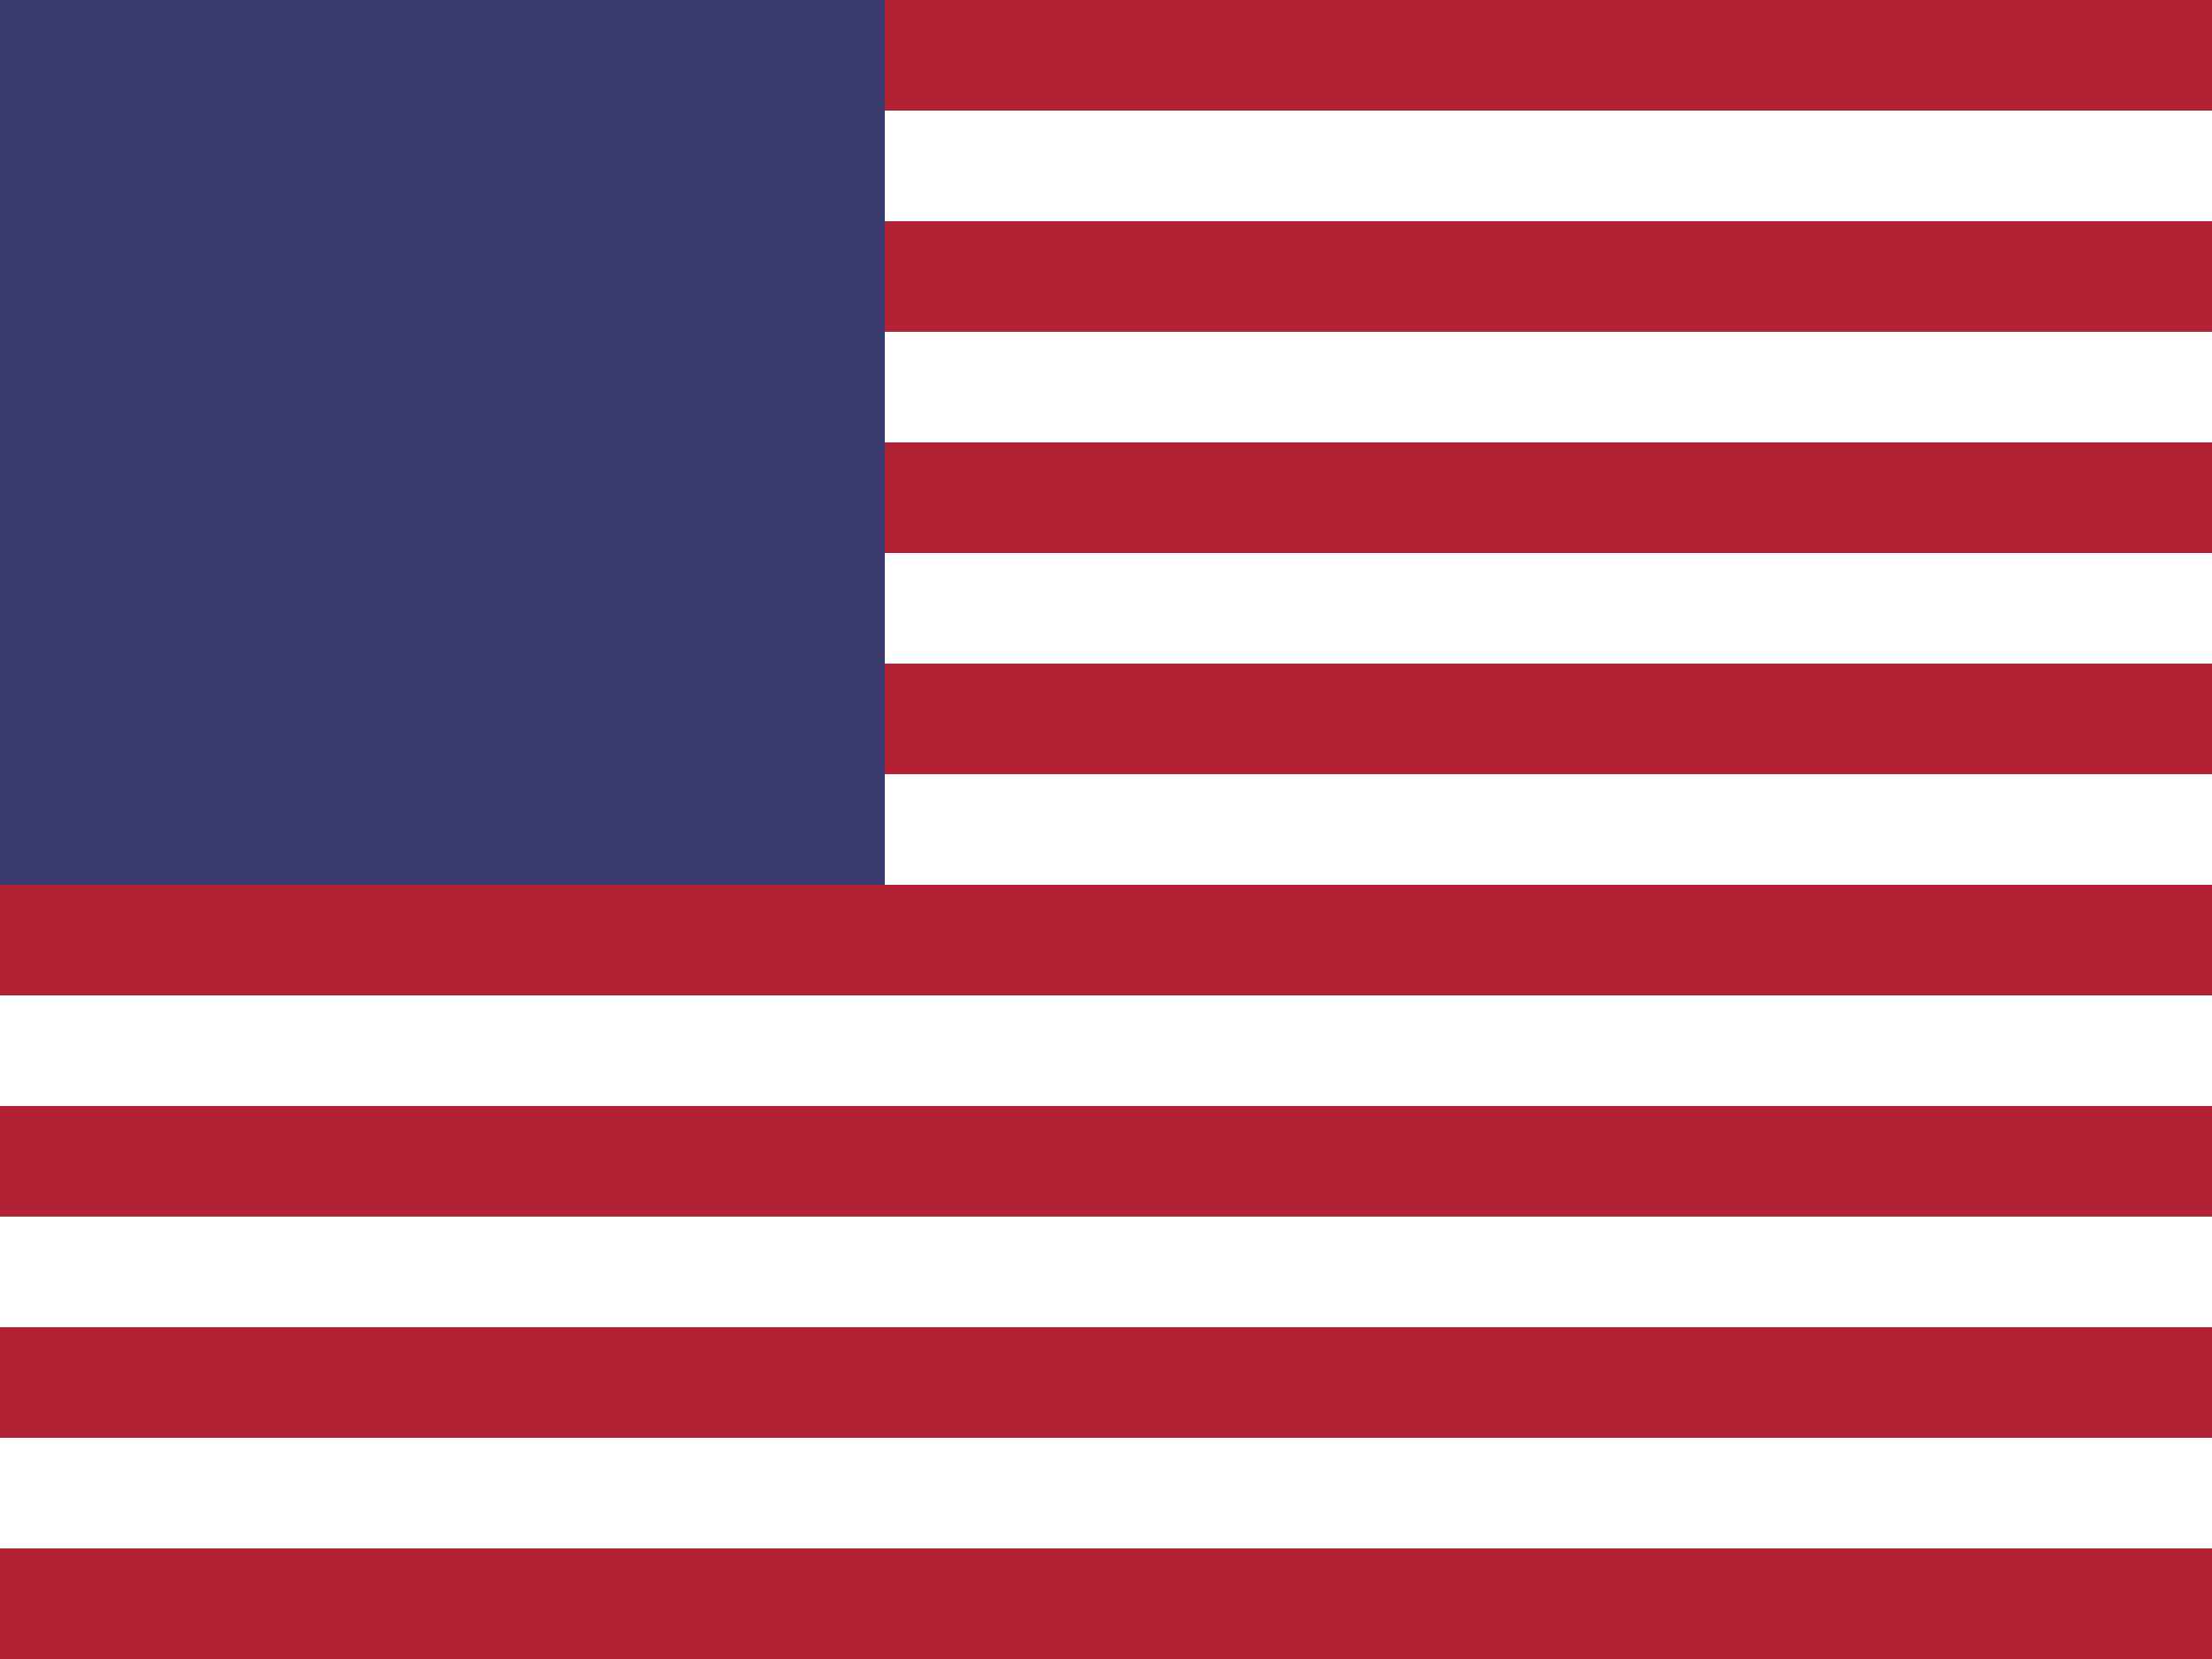
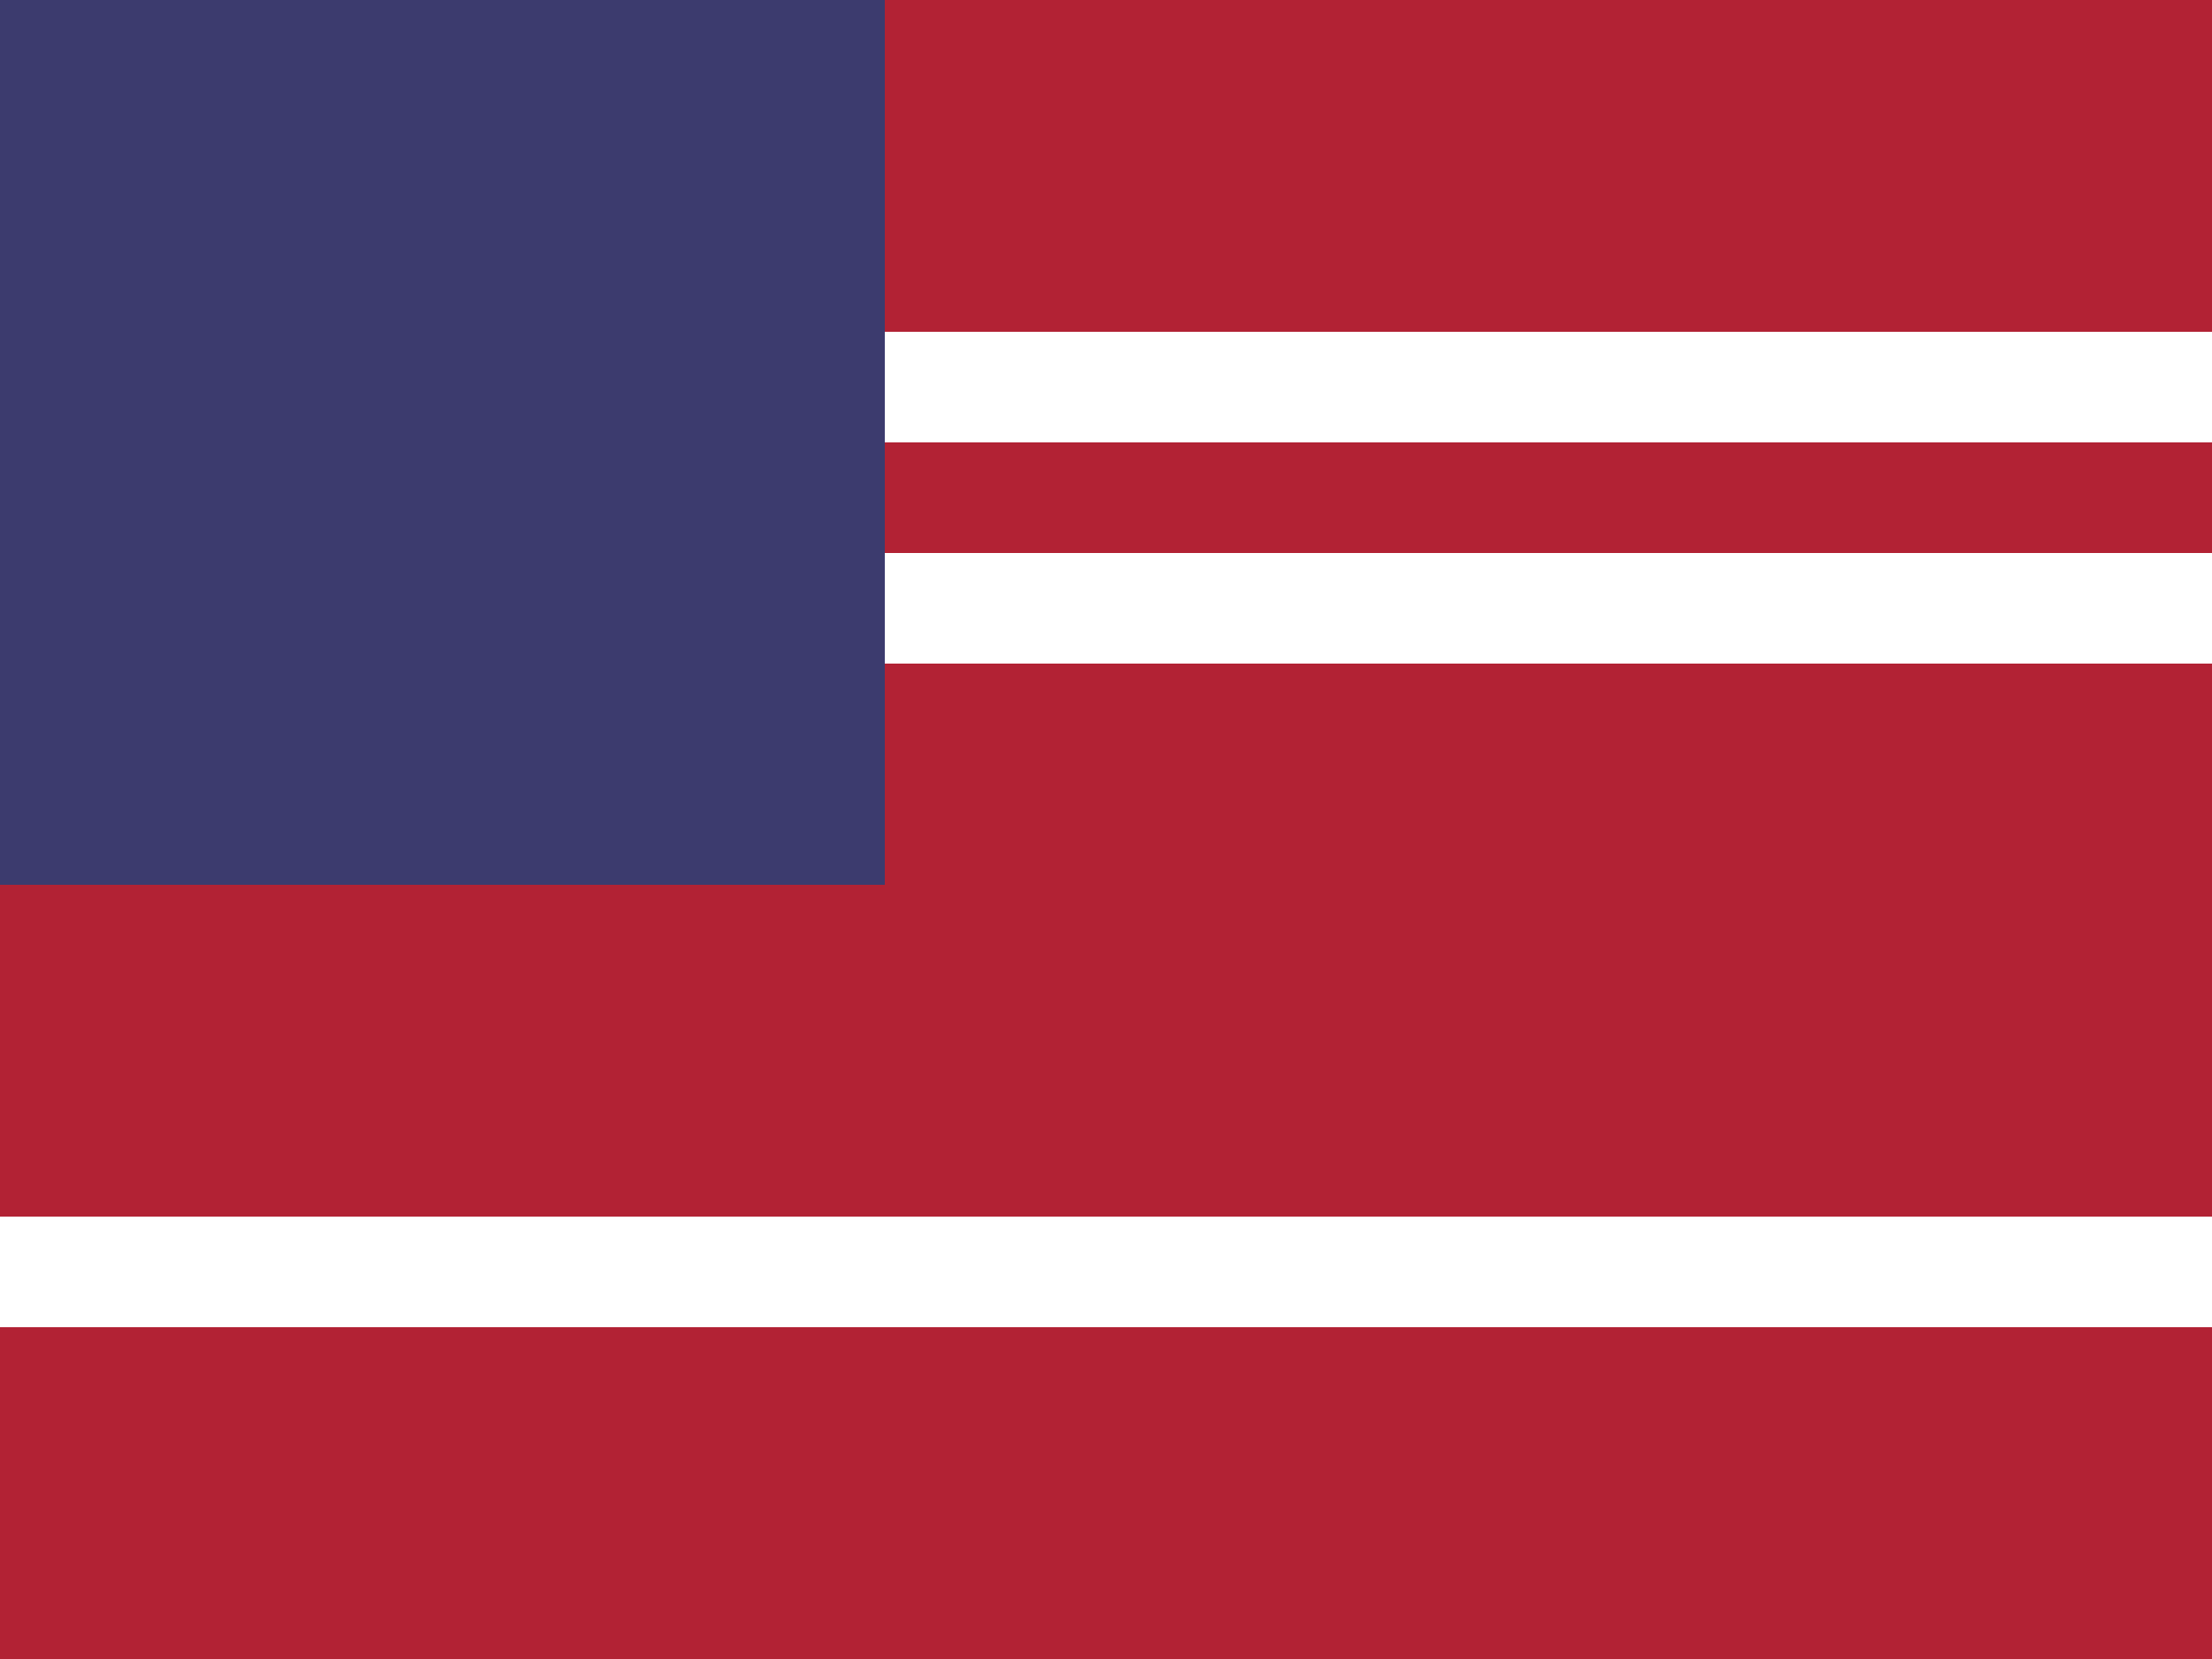
<svg xmlns="http://www.w3.org/2000/svg" width="20" height="15">
  <rect width="20" height="15" fill="#B22234" />
-   <rect y="1" width="20" height="1" fill="white" />
  <rect y="3" width="20" height="1" fill="white" />
  <rect y="5" width="20" height="1" fill="white" />
-   <rect y="7" width="20" height="1" fill="white" />
-   <rect y="9" width="20" height="1" fill="white" />
  <rect y="11" width="20" height="1" fill="white" />
-   <rect y="13" width="20" height="1" fill="white" />
  <rect width="8" height="8" fill="#3C3B6E" />
</svg>